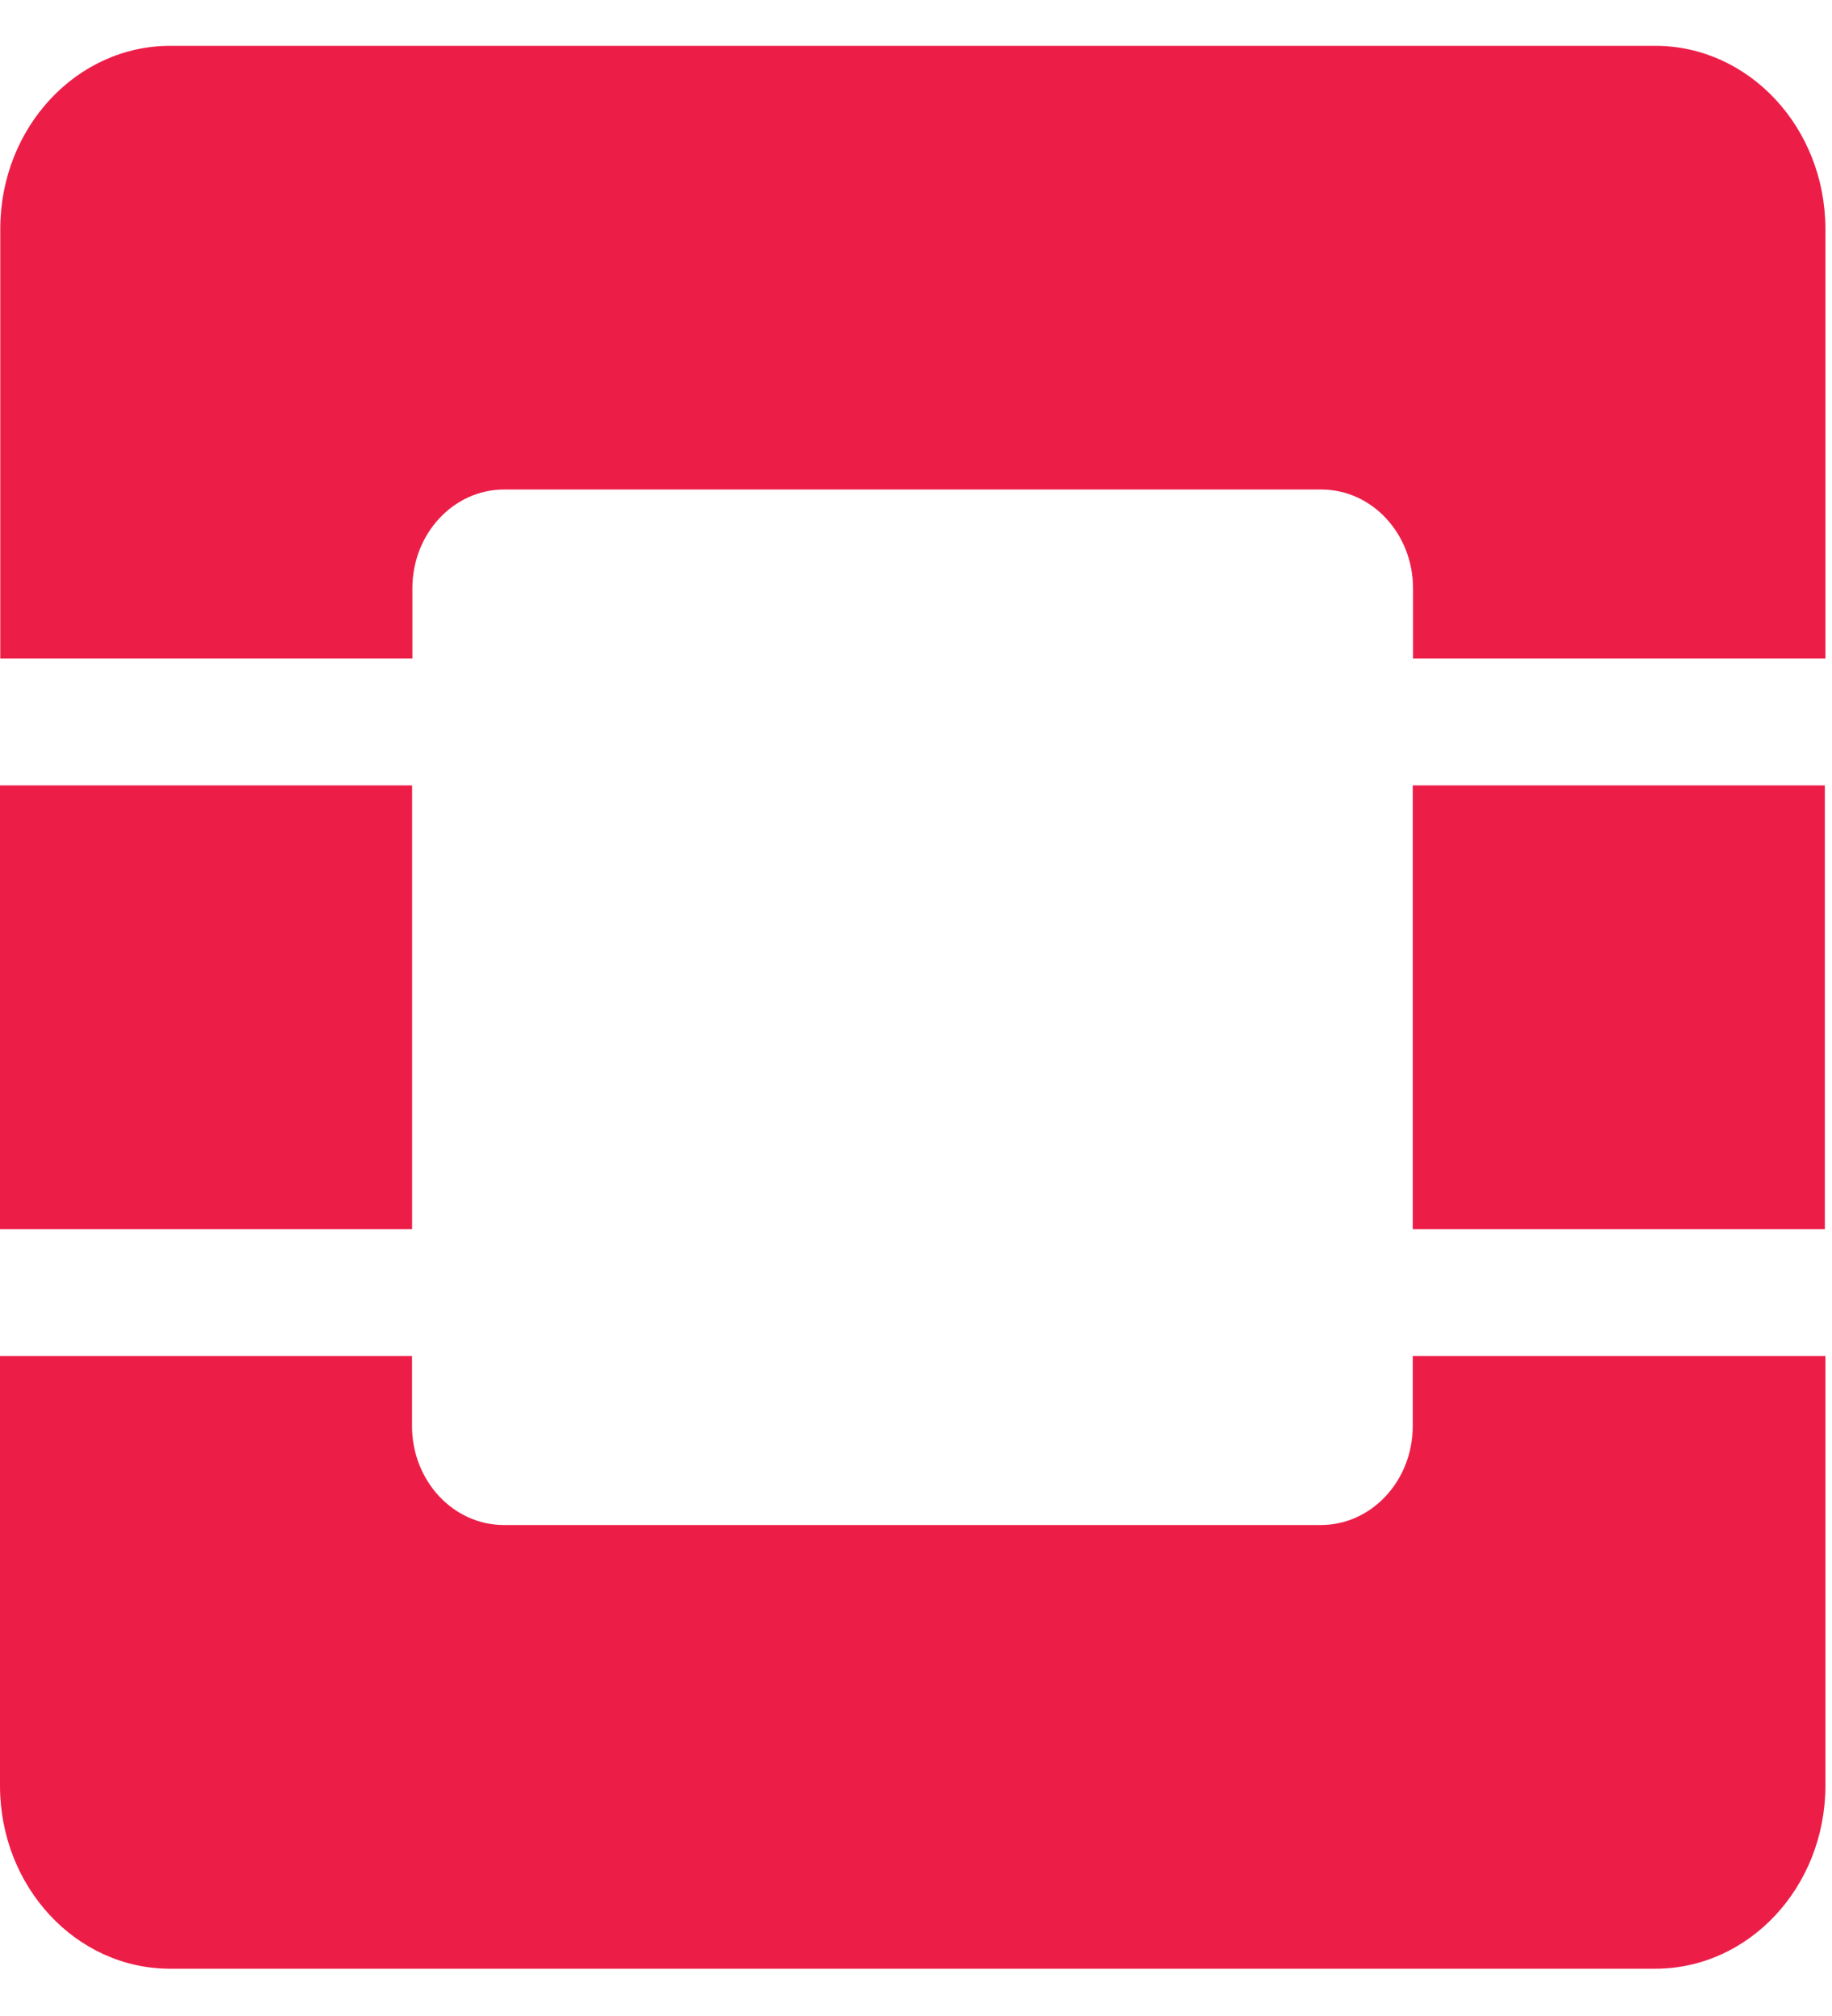
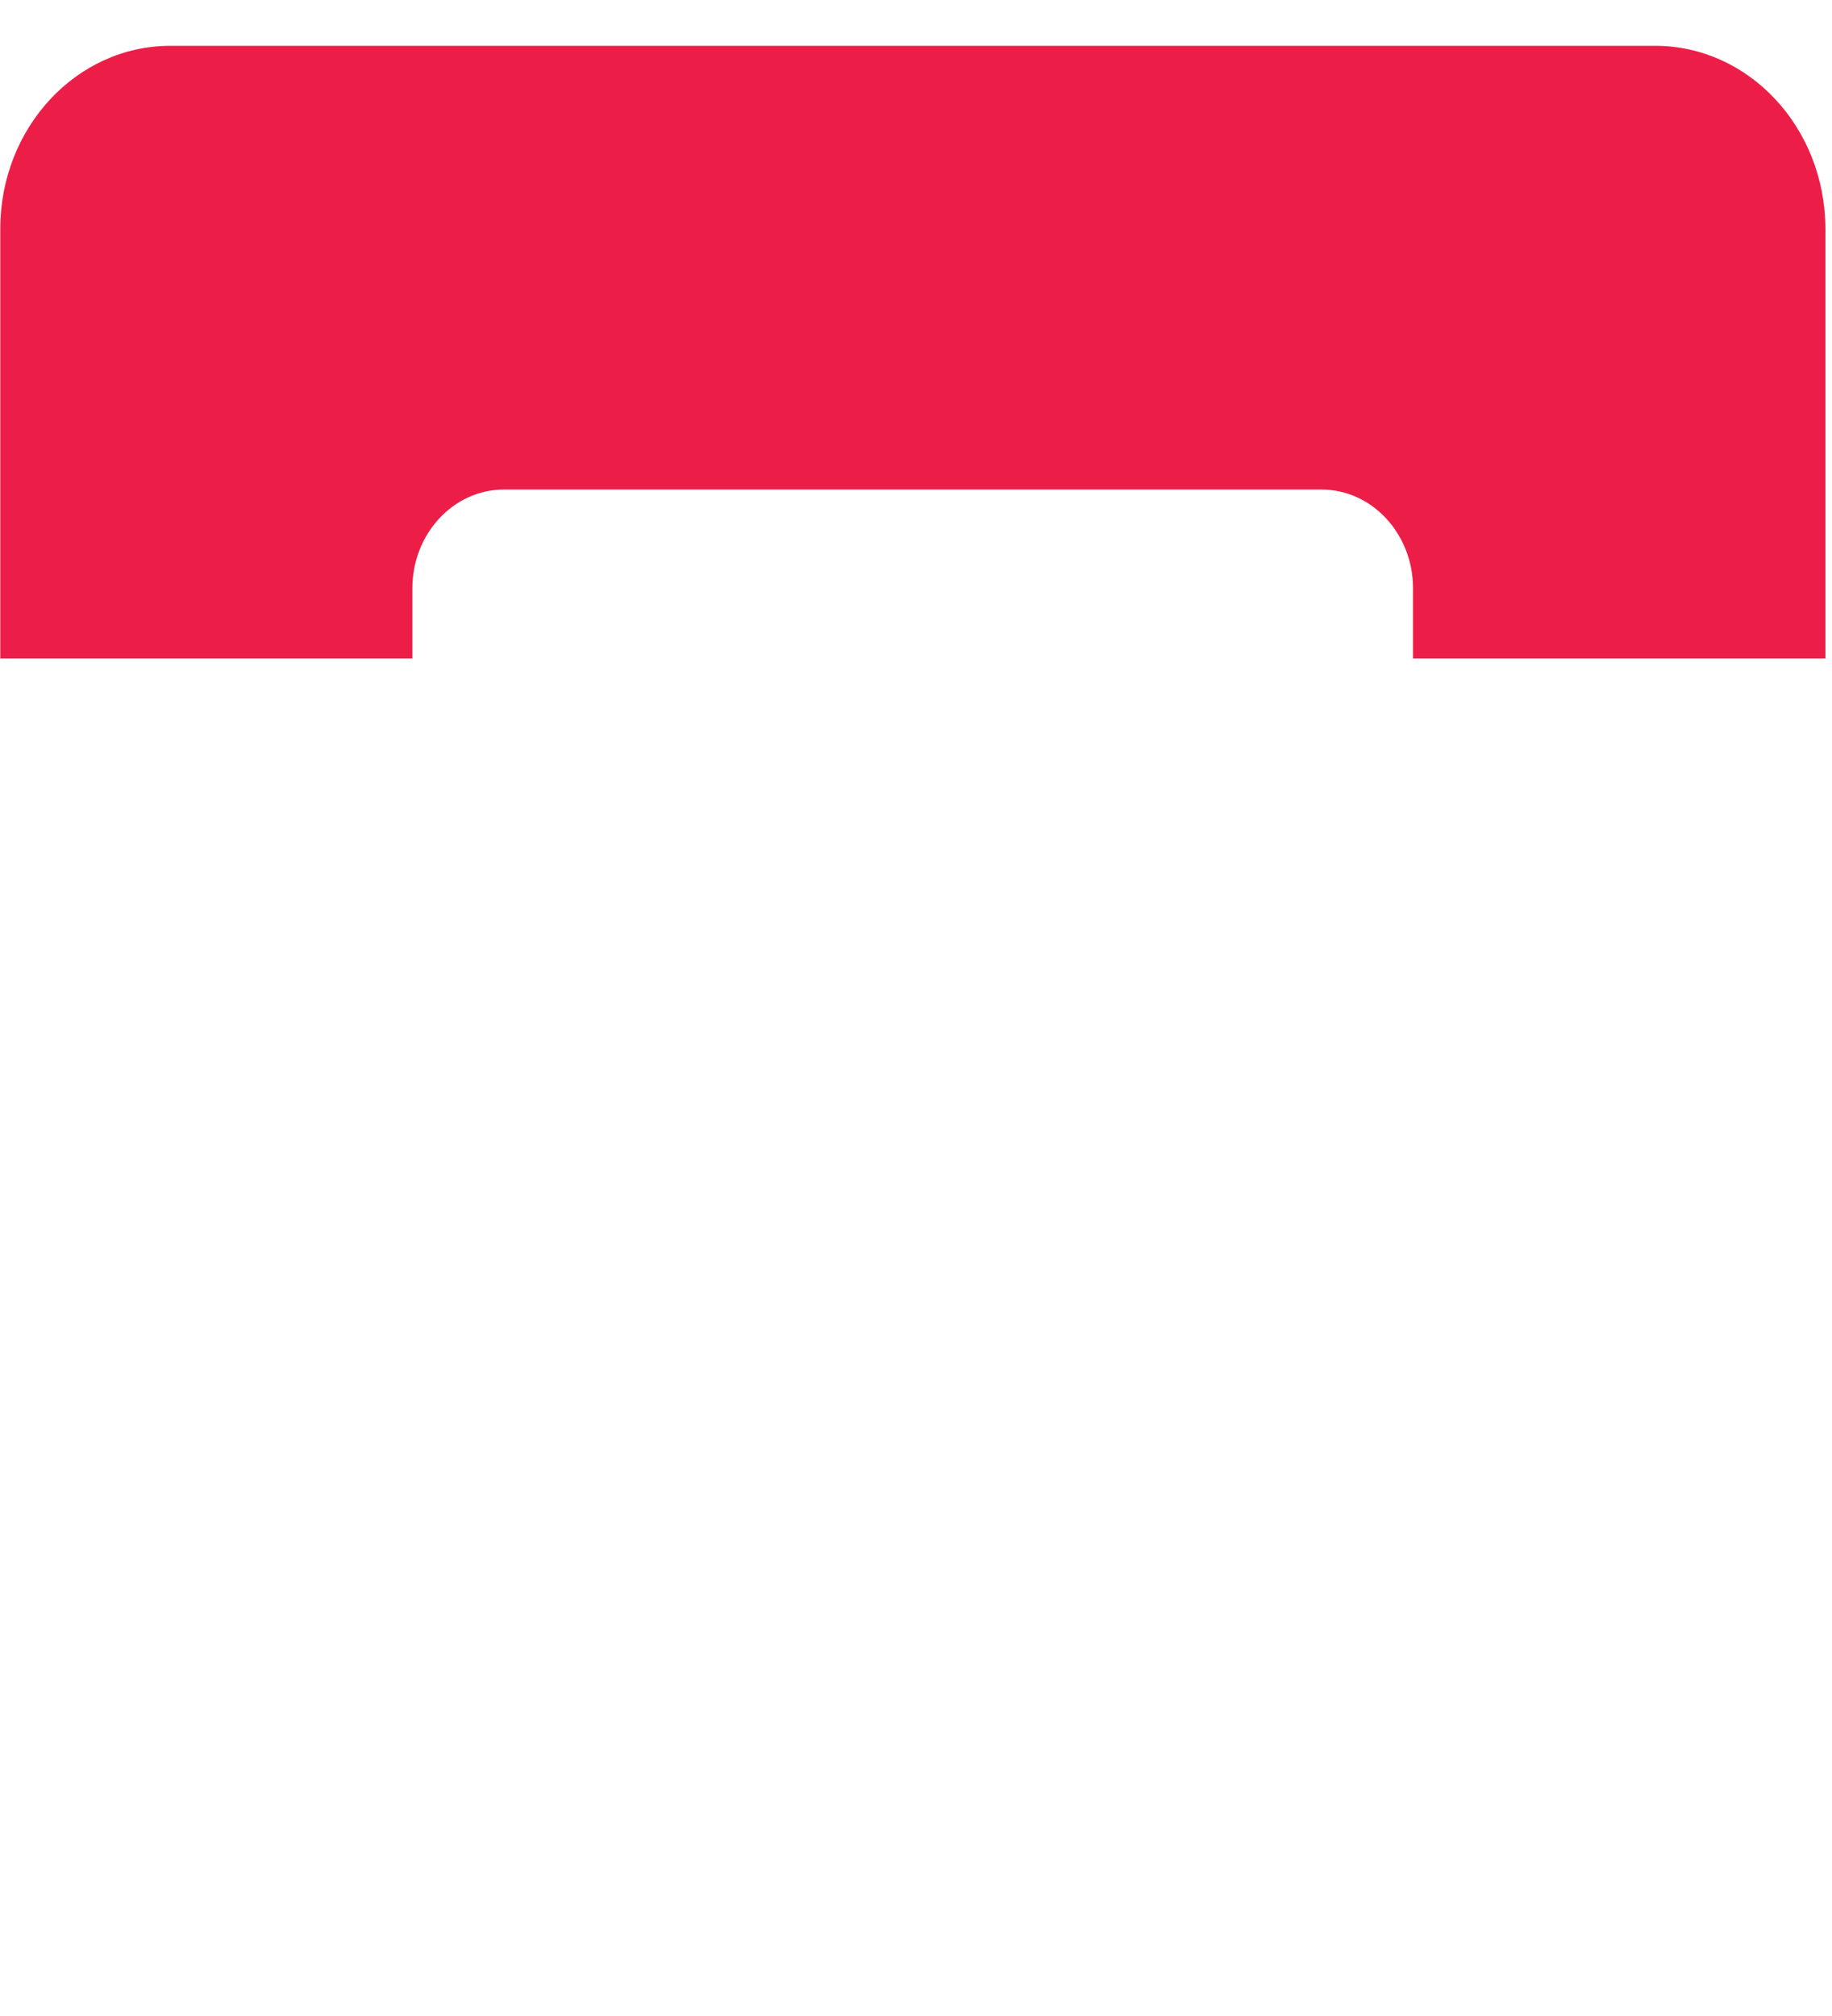
<svg xmlns="http://www.w3.org/2000/svg" width="20px" height="22px" viewBox="0 0 20 22" version="1.1">
  <g id="Desktop" stroke="none" stroke-width="1" fill="none" fill-rule="evenodd" opacity="0.98">
    <g id="OS-Staff---op-2" transform="translate(-1038, -1063)" fill="#EC1944" fill-rule="nonzero">
      <g id="OpenStack-Logo-Mark" transform="translate(1038, 1063)">
        <g id="Group" transform="translate(0, 0.5)">
          <path d="M18.07,0 L1.854,0 C0.833,0.003 0.006,0.893 0.003,1.992 L0.003,6.686 L4.502,6.686 L4.502,5.92 C4.502,5.325 4.95,4.842 5.503,4.842 L14.425,4.842 C14.978,4.842 15.426,5.325 15.426,5.92 L15.426,6.686 L19.928,6.686 L19.928,1.992 C19.924,0.891 19.093,-6.71574289e-06 18.07,3.30675565e-15 L18.07,0 Z" id="Path" />
-           <path d="M15.423,15.064 C15.422,15.659 14.974,16.141 14.422,16.142 L5.499,16.142 C4.947,16.141 4.499,15.659 4.498,15.064 L4.498,14.298 L0,14.298 L0,18.991 C0.002,20.09 0.829,20.981 1.851,20.984 L18.067,20.984 C19.092,20.986 19.925,20.094 19.928,18.991 L19.928,14.298 L15.423,14.298 L15.423,15.064 Z" id="Path" />
-           <rect id="Rectangle" x="0" y="8.071" width="4.499" height="4.842" />
-           <rect id="Rectangle" x="15.423" y="8.071" width="4.499" height="4.842" />
        </g>
      </g>
    </g>
  </g>
</svg>